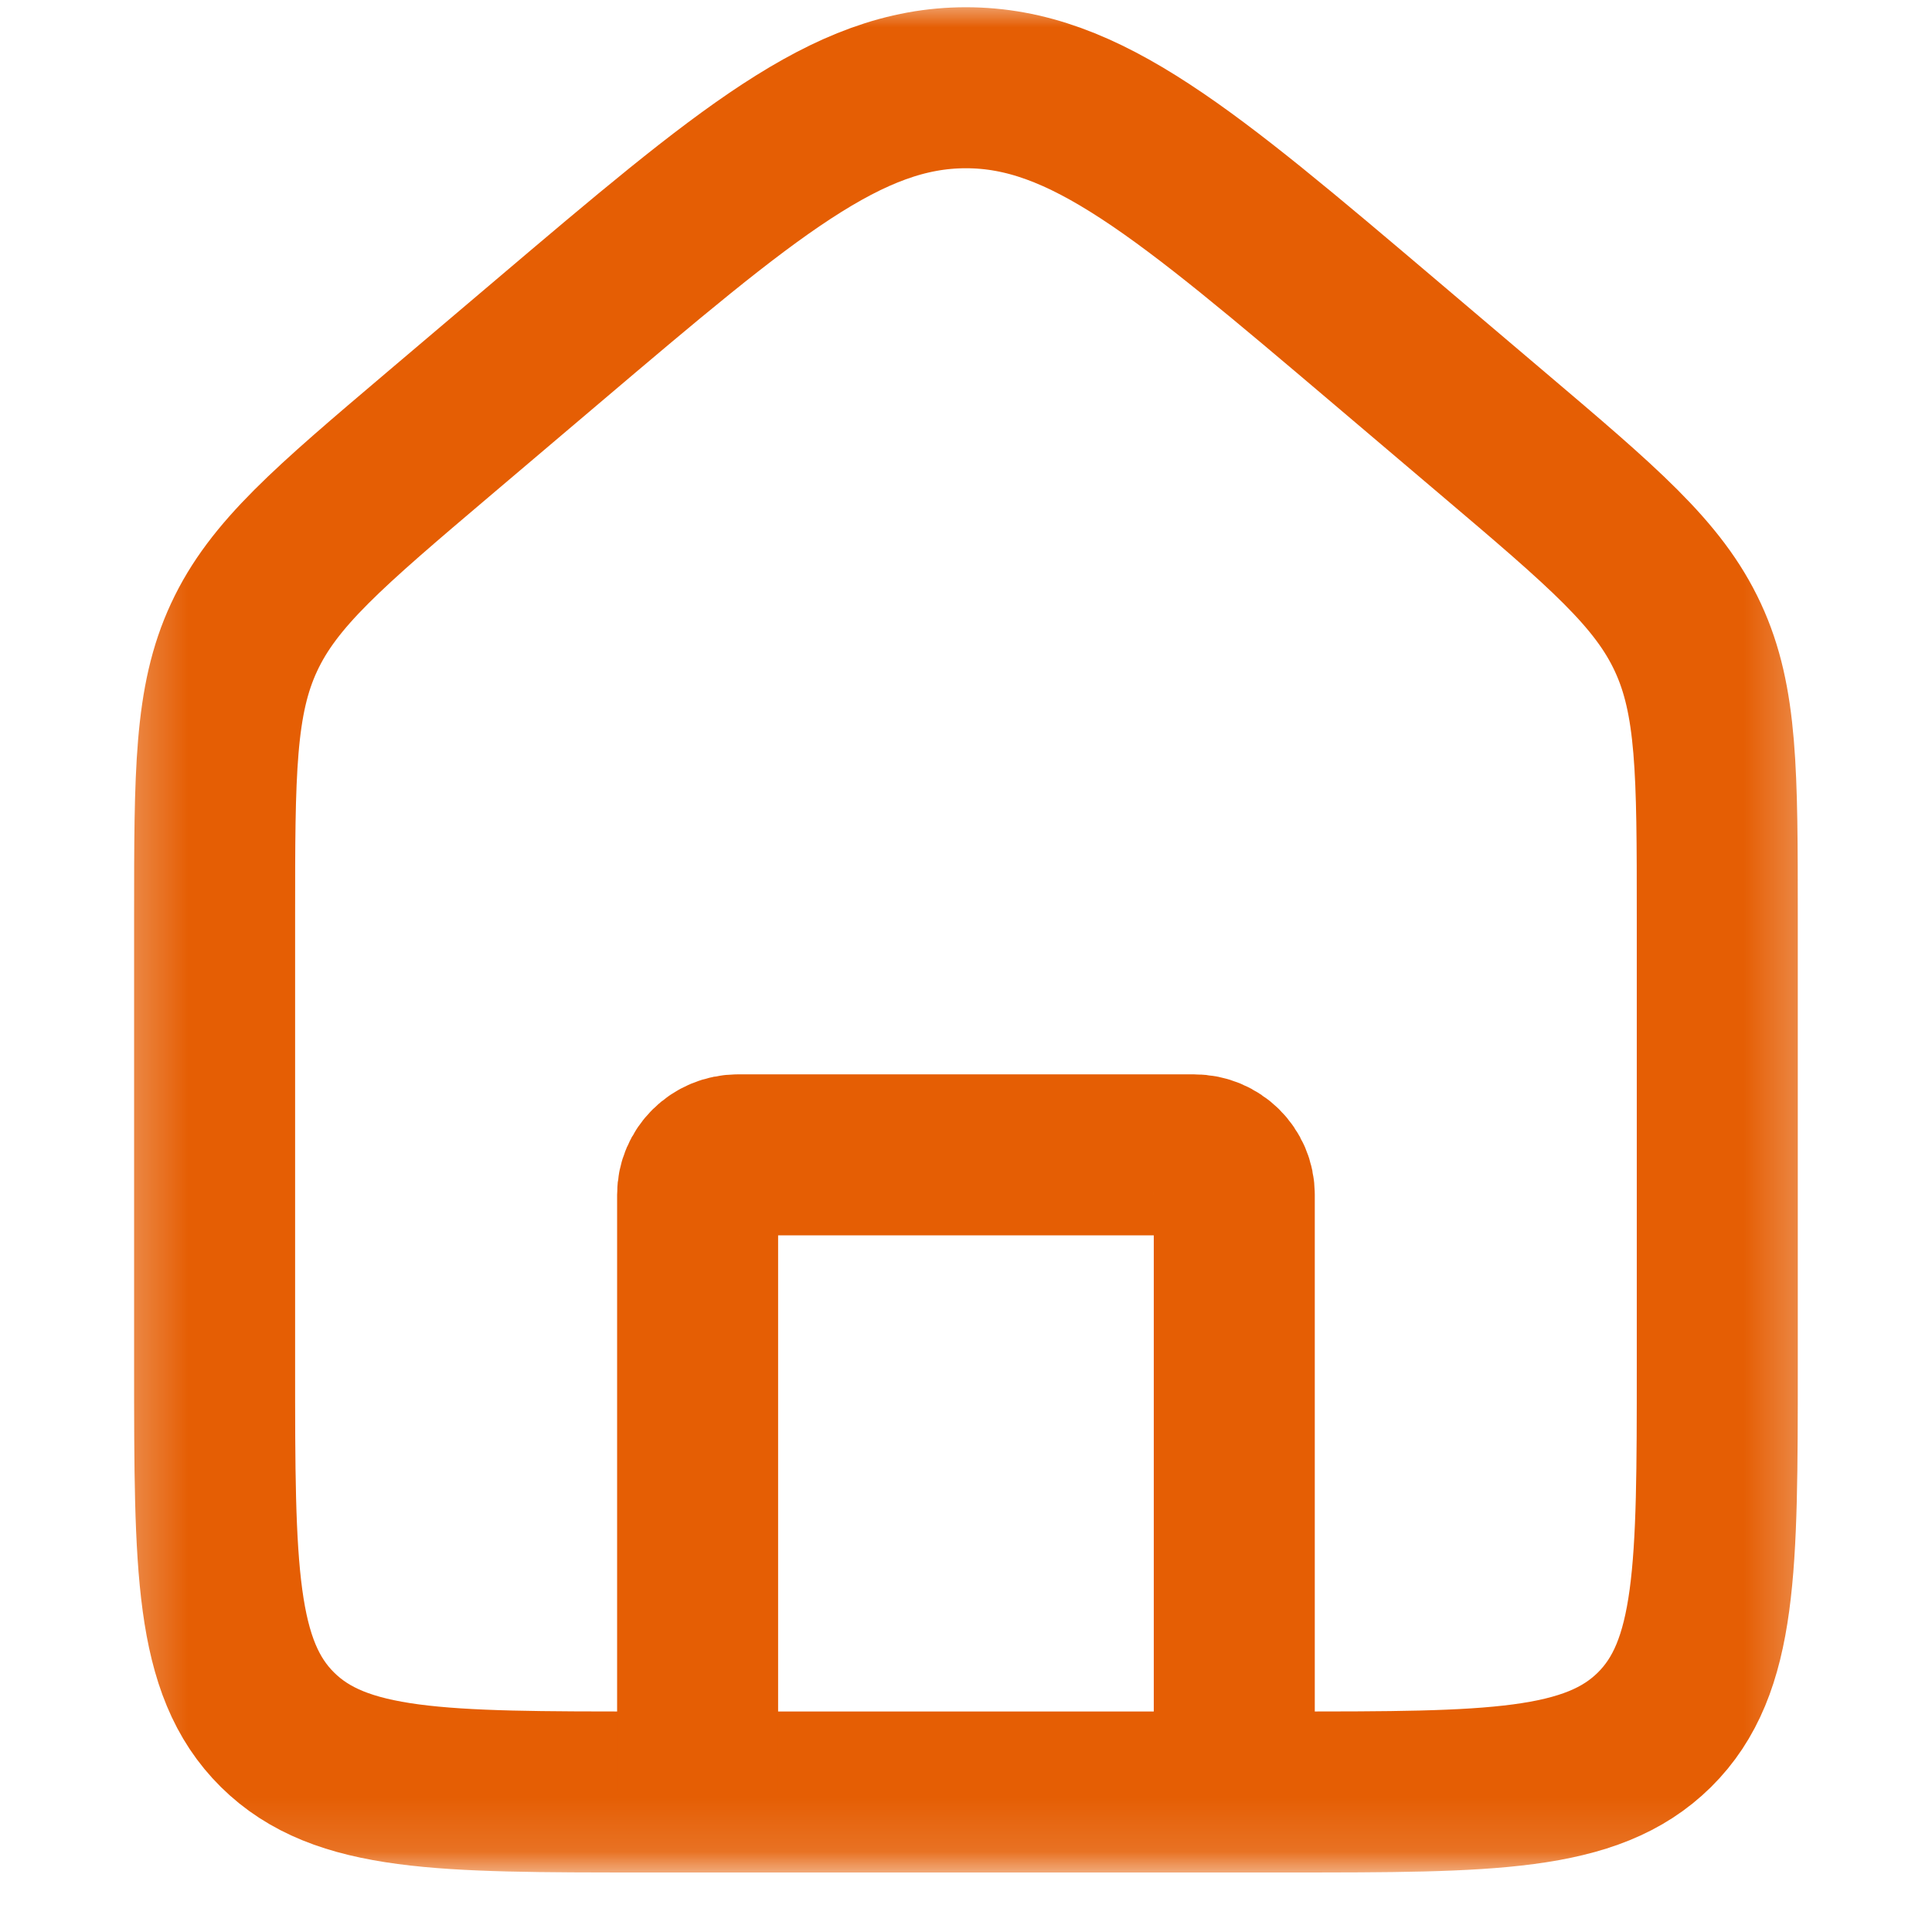
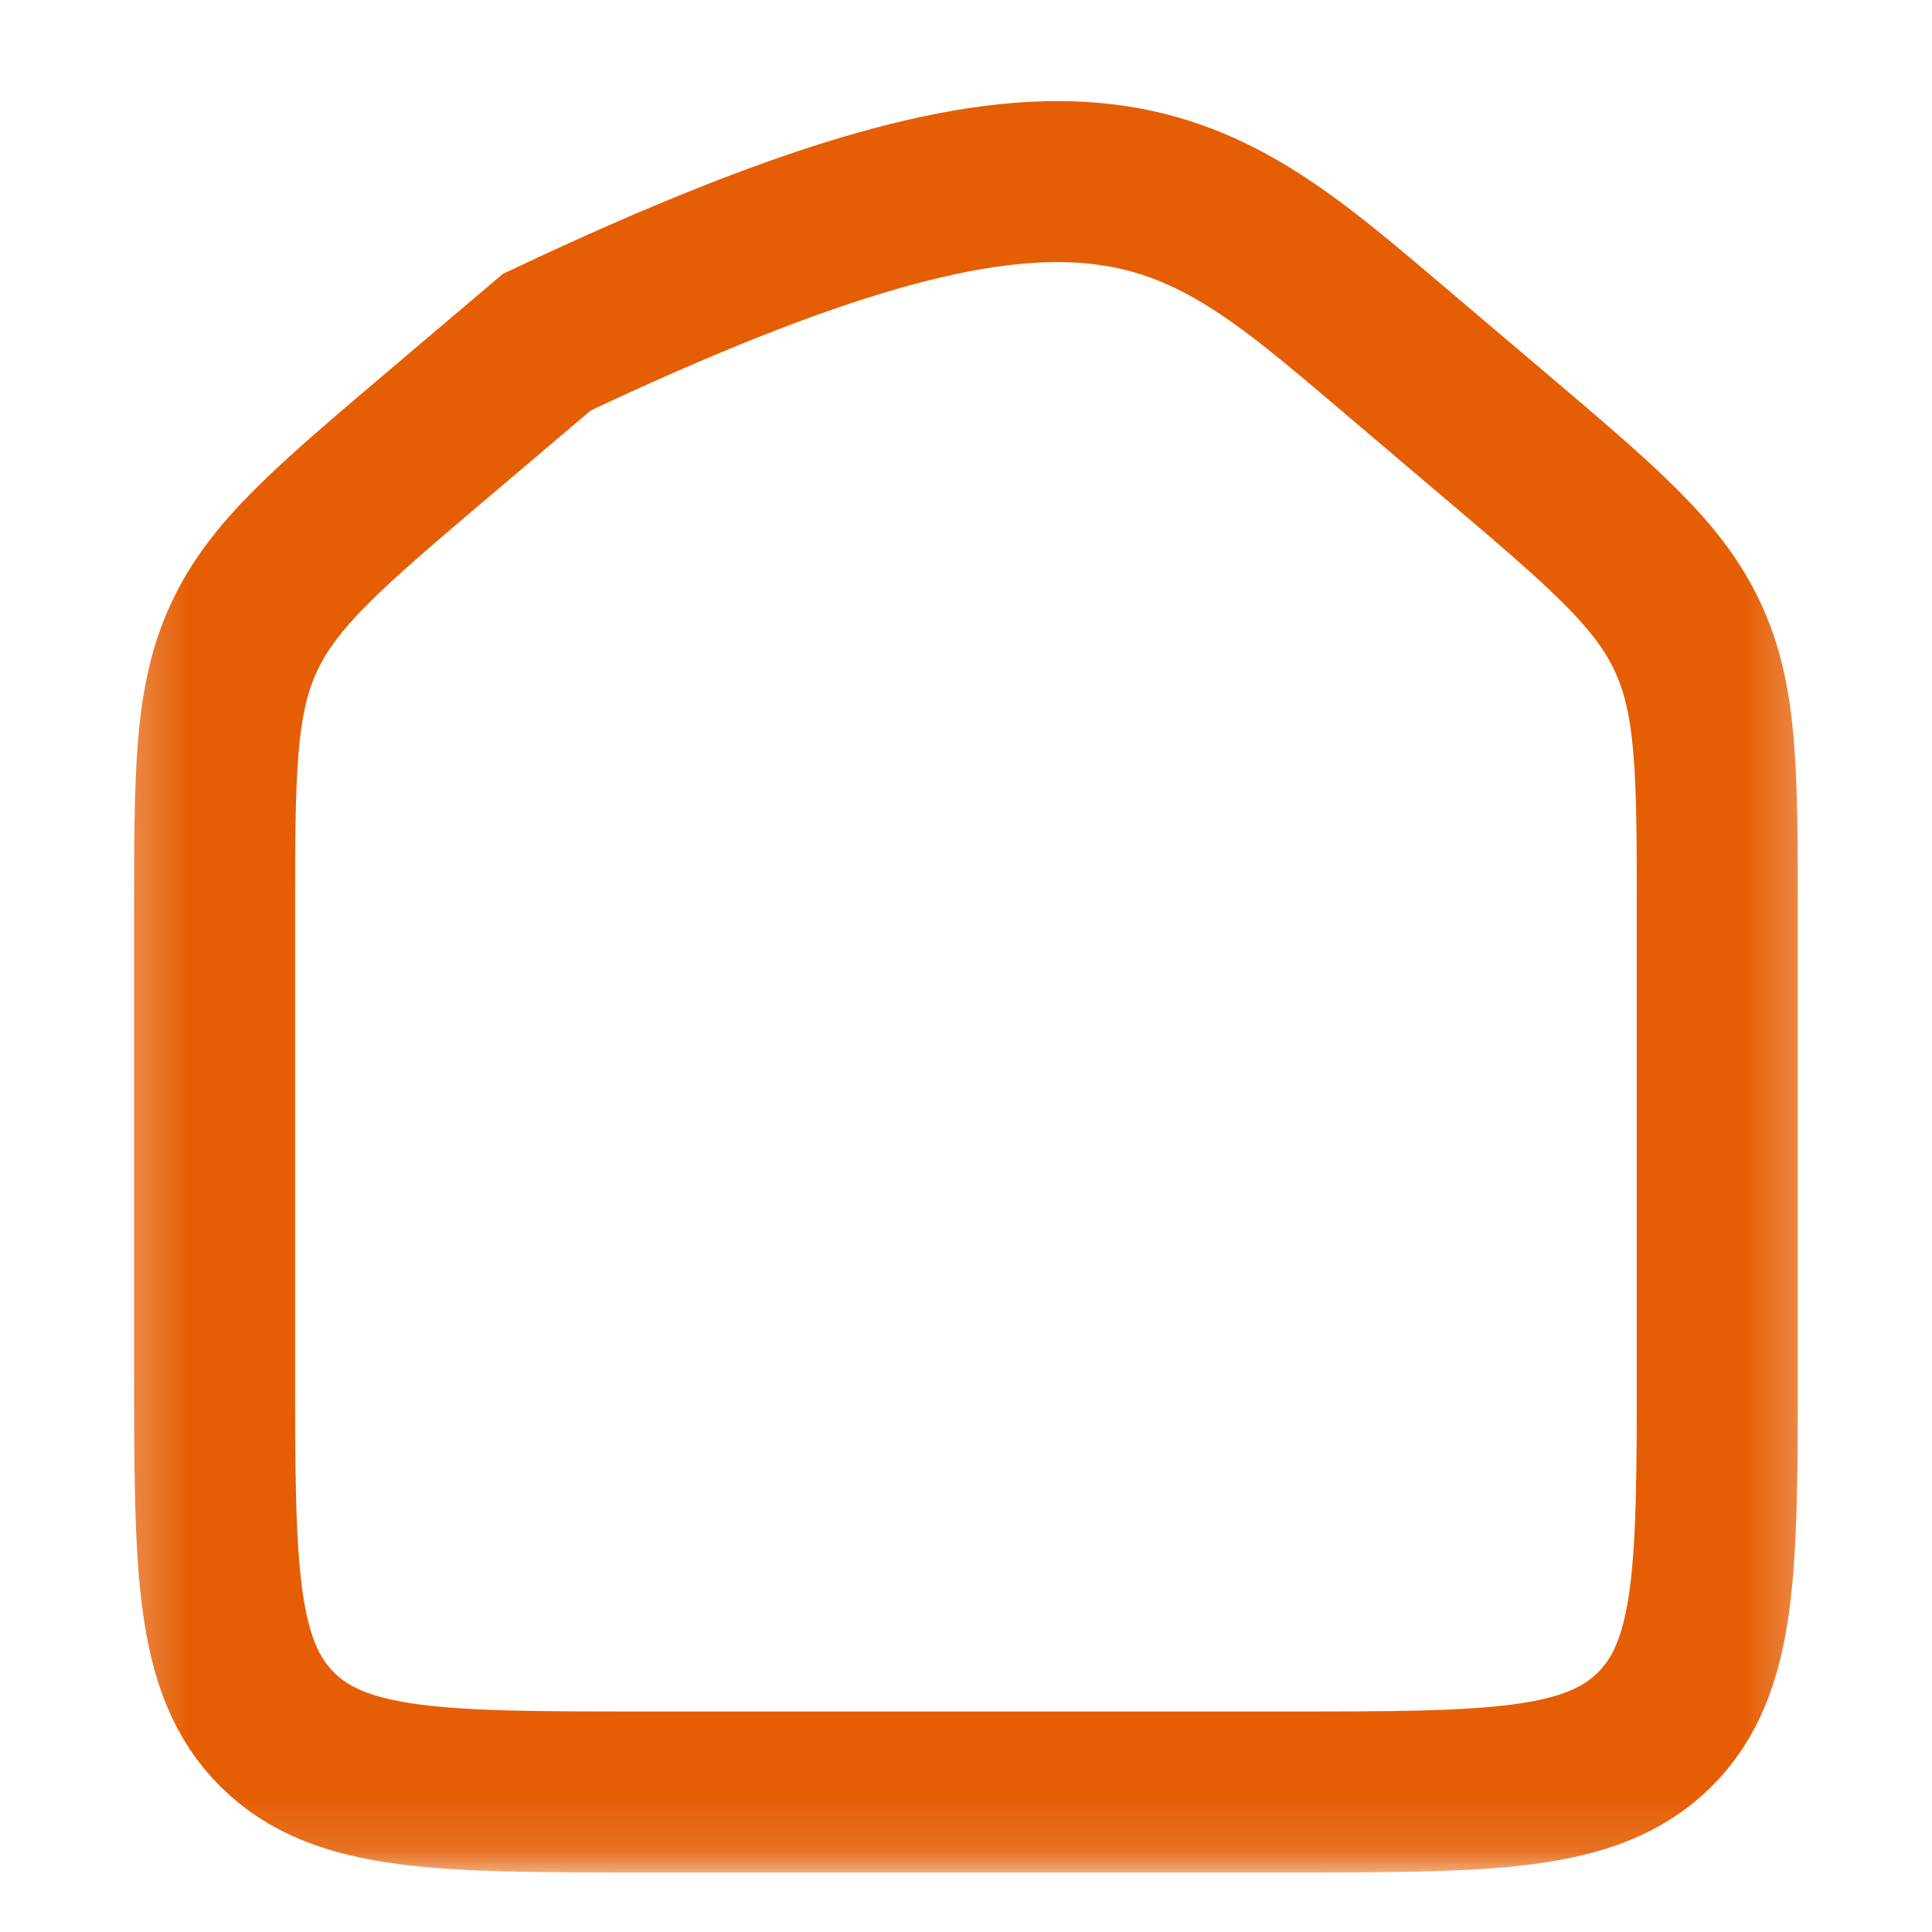
<svg xmlns="http://www.w3.org/2000/svg" width="36" height="36" viewBox="0 0 36 36" fill="none">
  <mask id="mask0_38_80" style="mask-type:alpha" maskUnits="userSpaceOnUse" x="2" y="0" width="32" height="35">
    <path d="M33.75 0H2.25V34.875H33.75V0Z" fill="#E55E04" />
  </mask>
  <g mask="url(#mask0_38_80)">
-     <path d="M3.999 17.085C3.999 14.399 3.999 13.055 4.548 11.875C5.097 10.694 6.128 9.82 8.19 8.071L10.19 6.375C13.916 3.215 15.78 1.635 17.999 1.635C20.219 1.635 22.082 3.215 25.809 6.375L27.808 8.071C29.87 9.82 30.901 10.694 31.45 11.875C31.999 13.055 31.999 14.399 31.999 17.085V25.476C31.999 29.207 31.999 31.073 30.828 32.232C29.656 33.391 27.77 33.391 23.999 33.391H11.999C8.228 33.391 6.342 33.391 5.171 32.232C3.999 31.073 3.999 29.207 3.999 25.476V17.085Z" stroke="#E55E04" stroke-width="3" />
-     <path d="M22.999 33.391V22.261C22.999 21.851 22.663 21.519 22.249 21.519H13.749C13.335 21.519 12.999 21.851 12.999 22.261V33.391" stroke="#E55E04" stroke-width="3" stroke-linecap="round" stroke-linejoin="round" />
+     <path d="M3.999 17.085C3.999 14.399 3.999 13.055 4.548 11.875C5.097 10.694 6.128 9.82 8.19 8.071L10.19 6.375C20.219 1.635 22.082 3.215 25.809 6.375L27.808 8.071C29.87 9.82 30.901 10.694 31.45 11.875C31.999 13.055 31.999 14.399 31.999 17.085V25.476C31.999 29.207 31.999 31.073 30.828 32.232C29.656 33.391 27.77 33.391 23.999 33.391H11.999C8.228 33.391 6.342 33.391 5.171 32.232C3.999 31.073 3.999 29.207 3.999 25.476V17.085Z" stroke="#E55E04" stroke-width="3" />
  </g>
</svg>